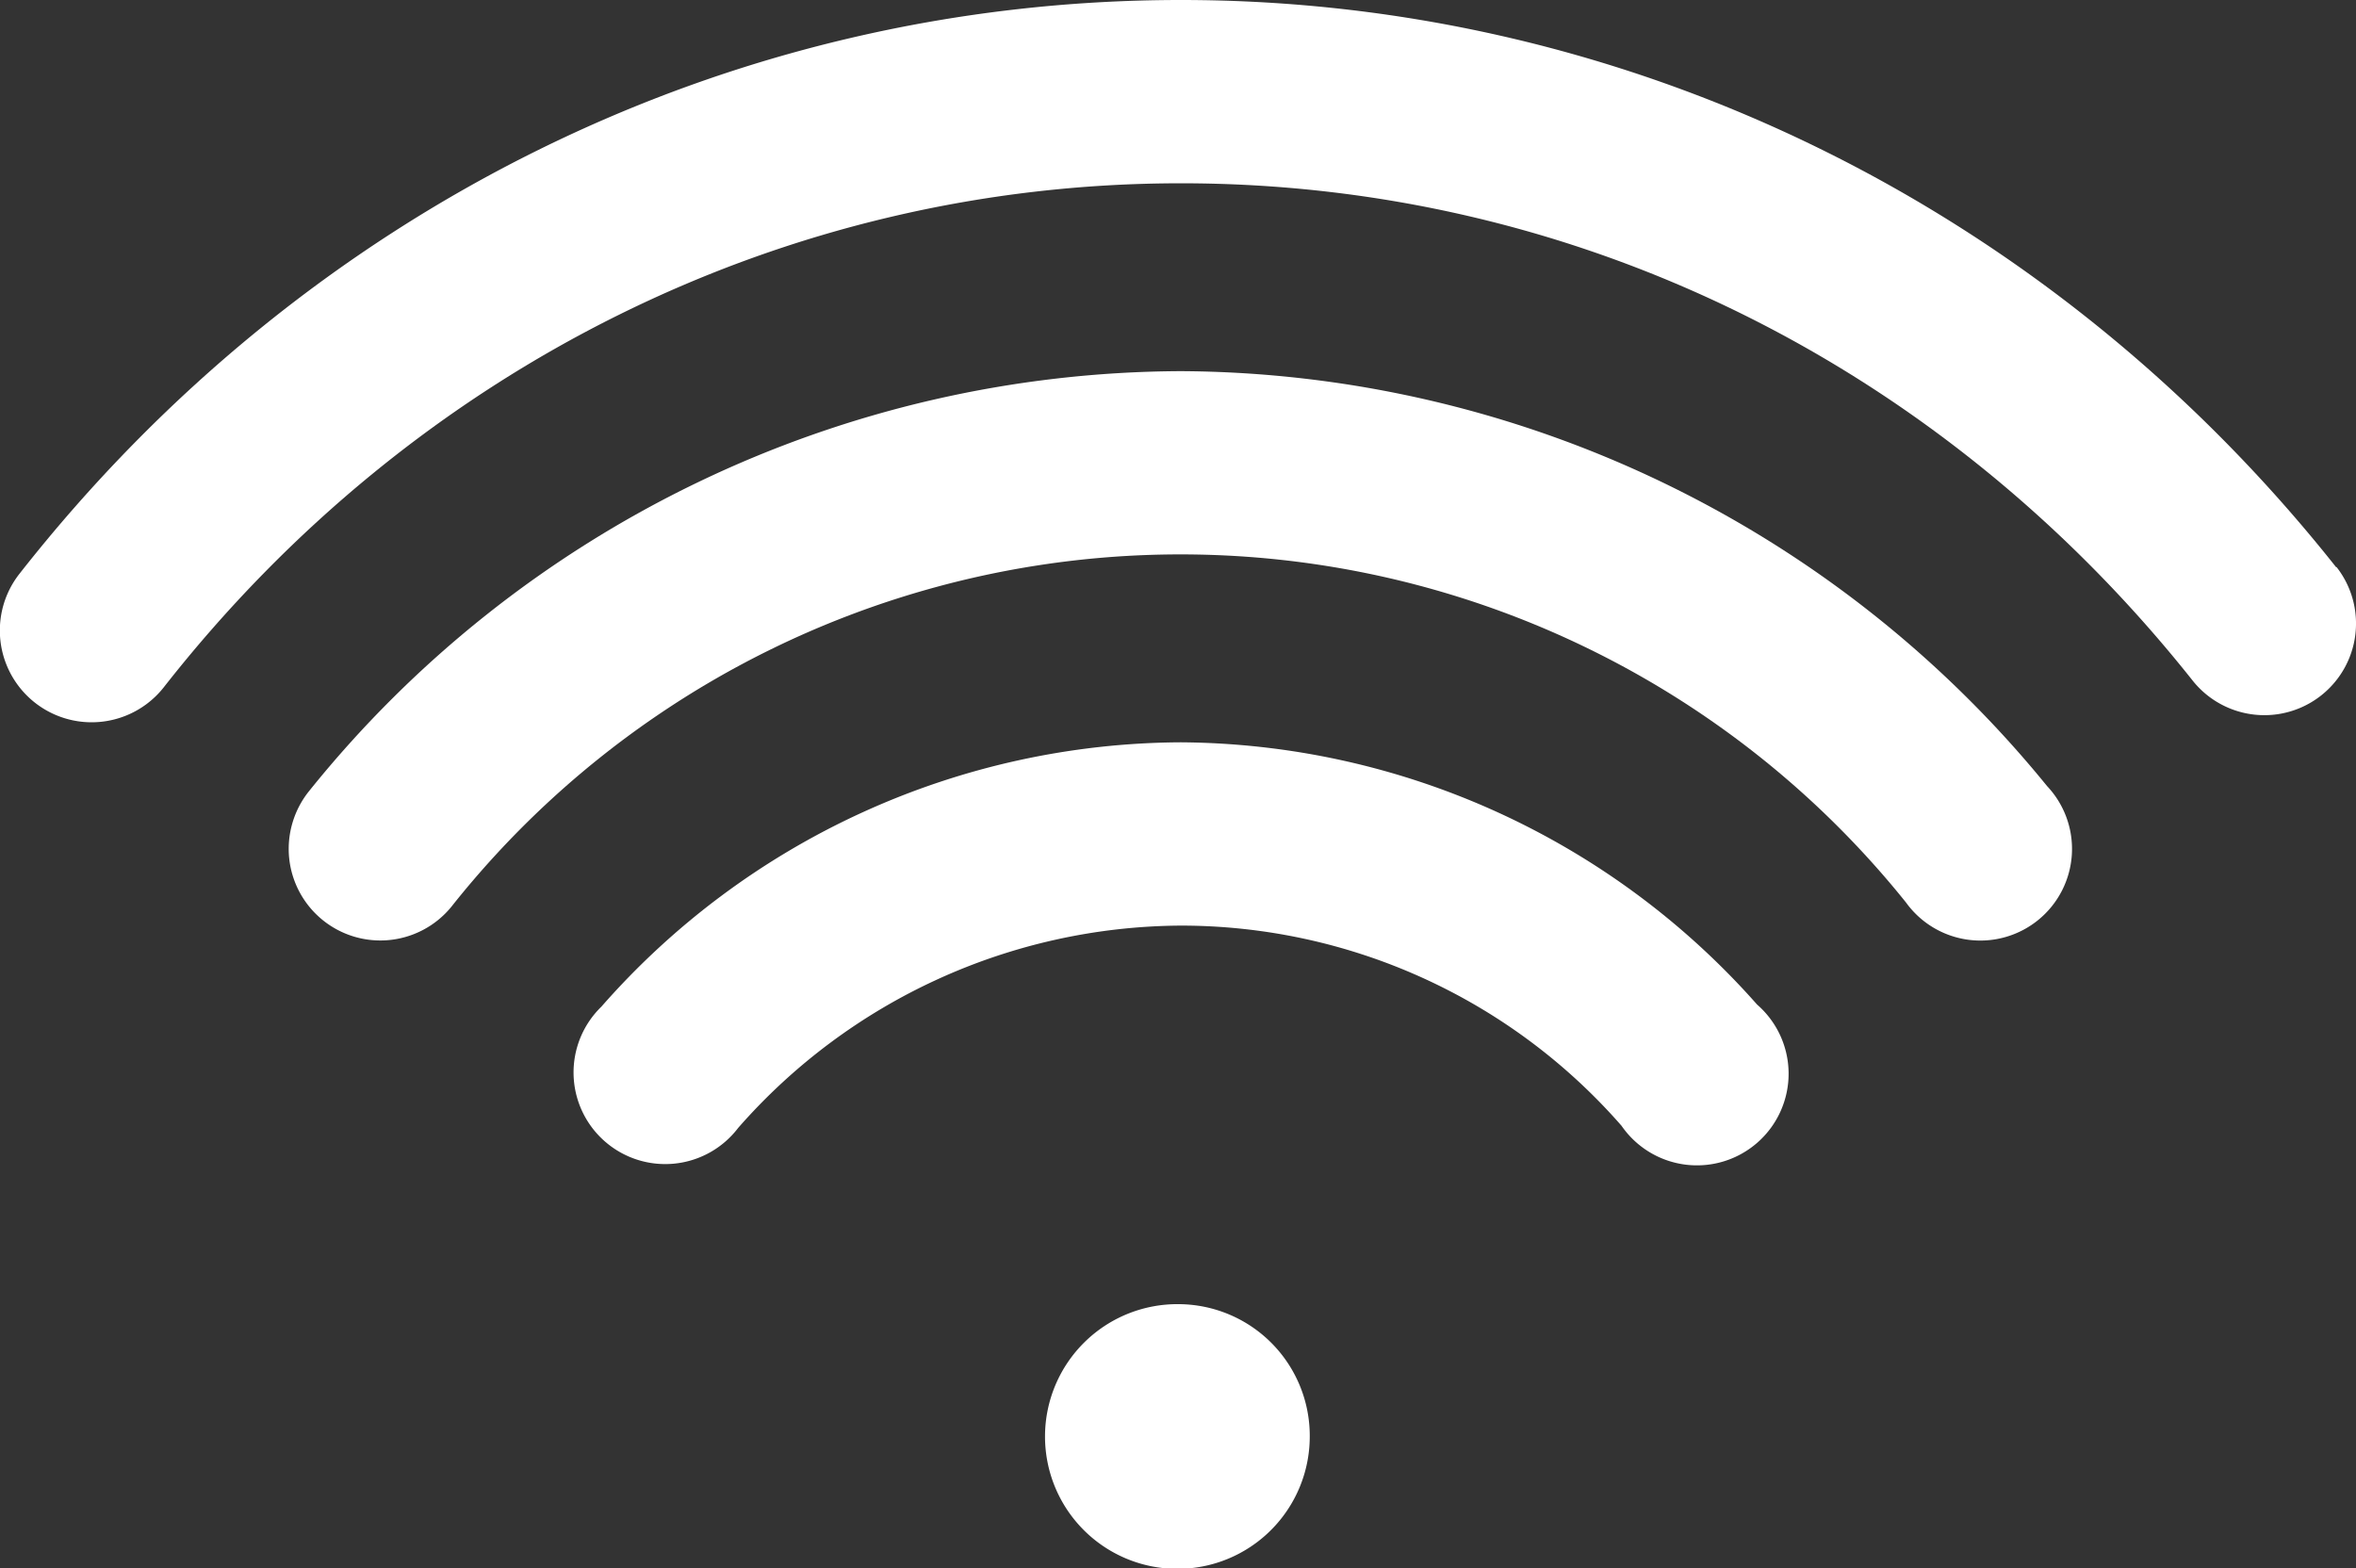
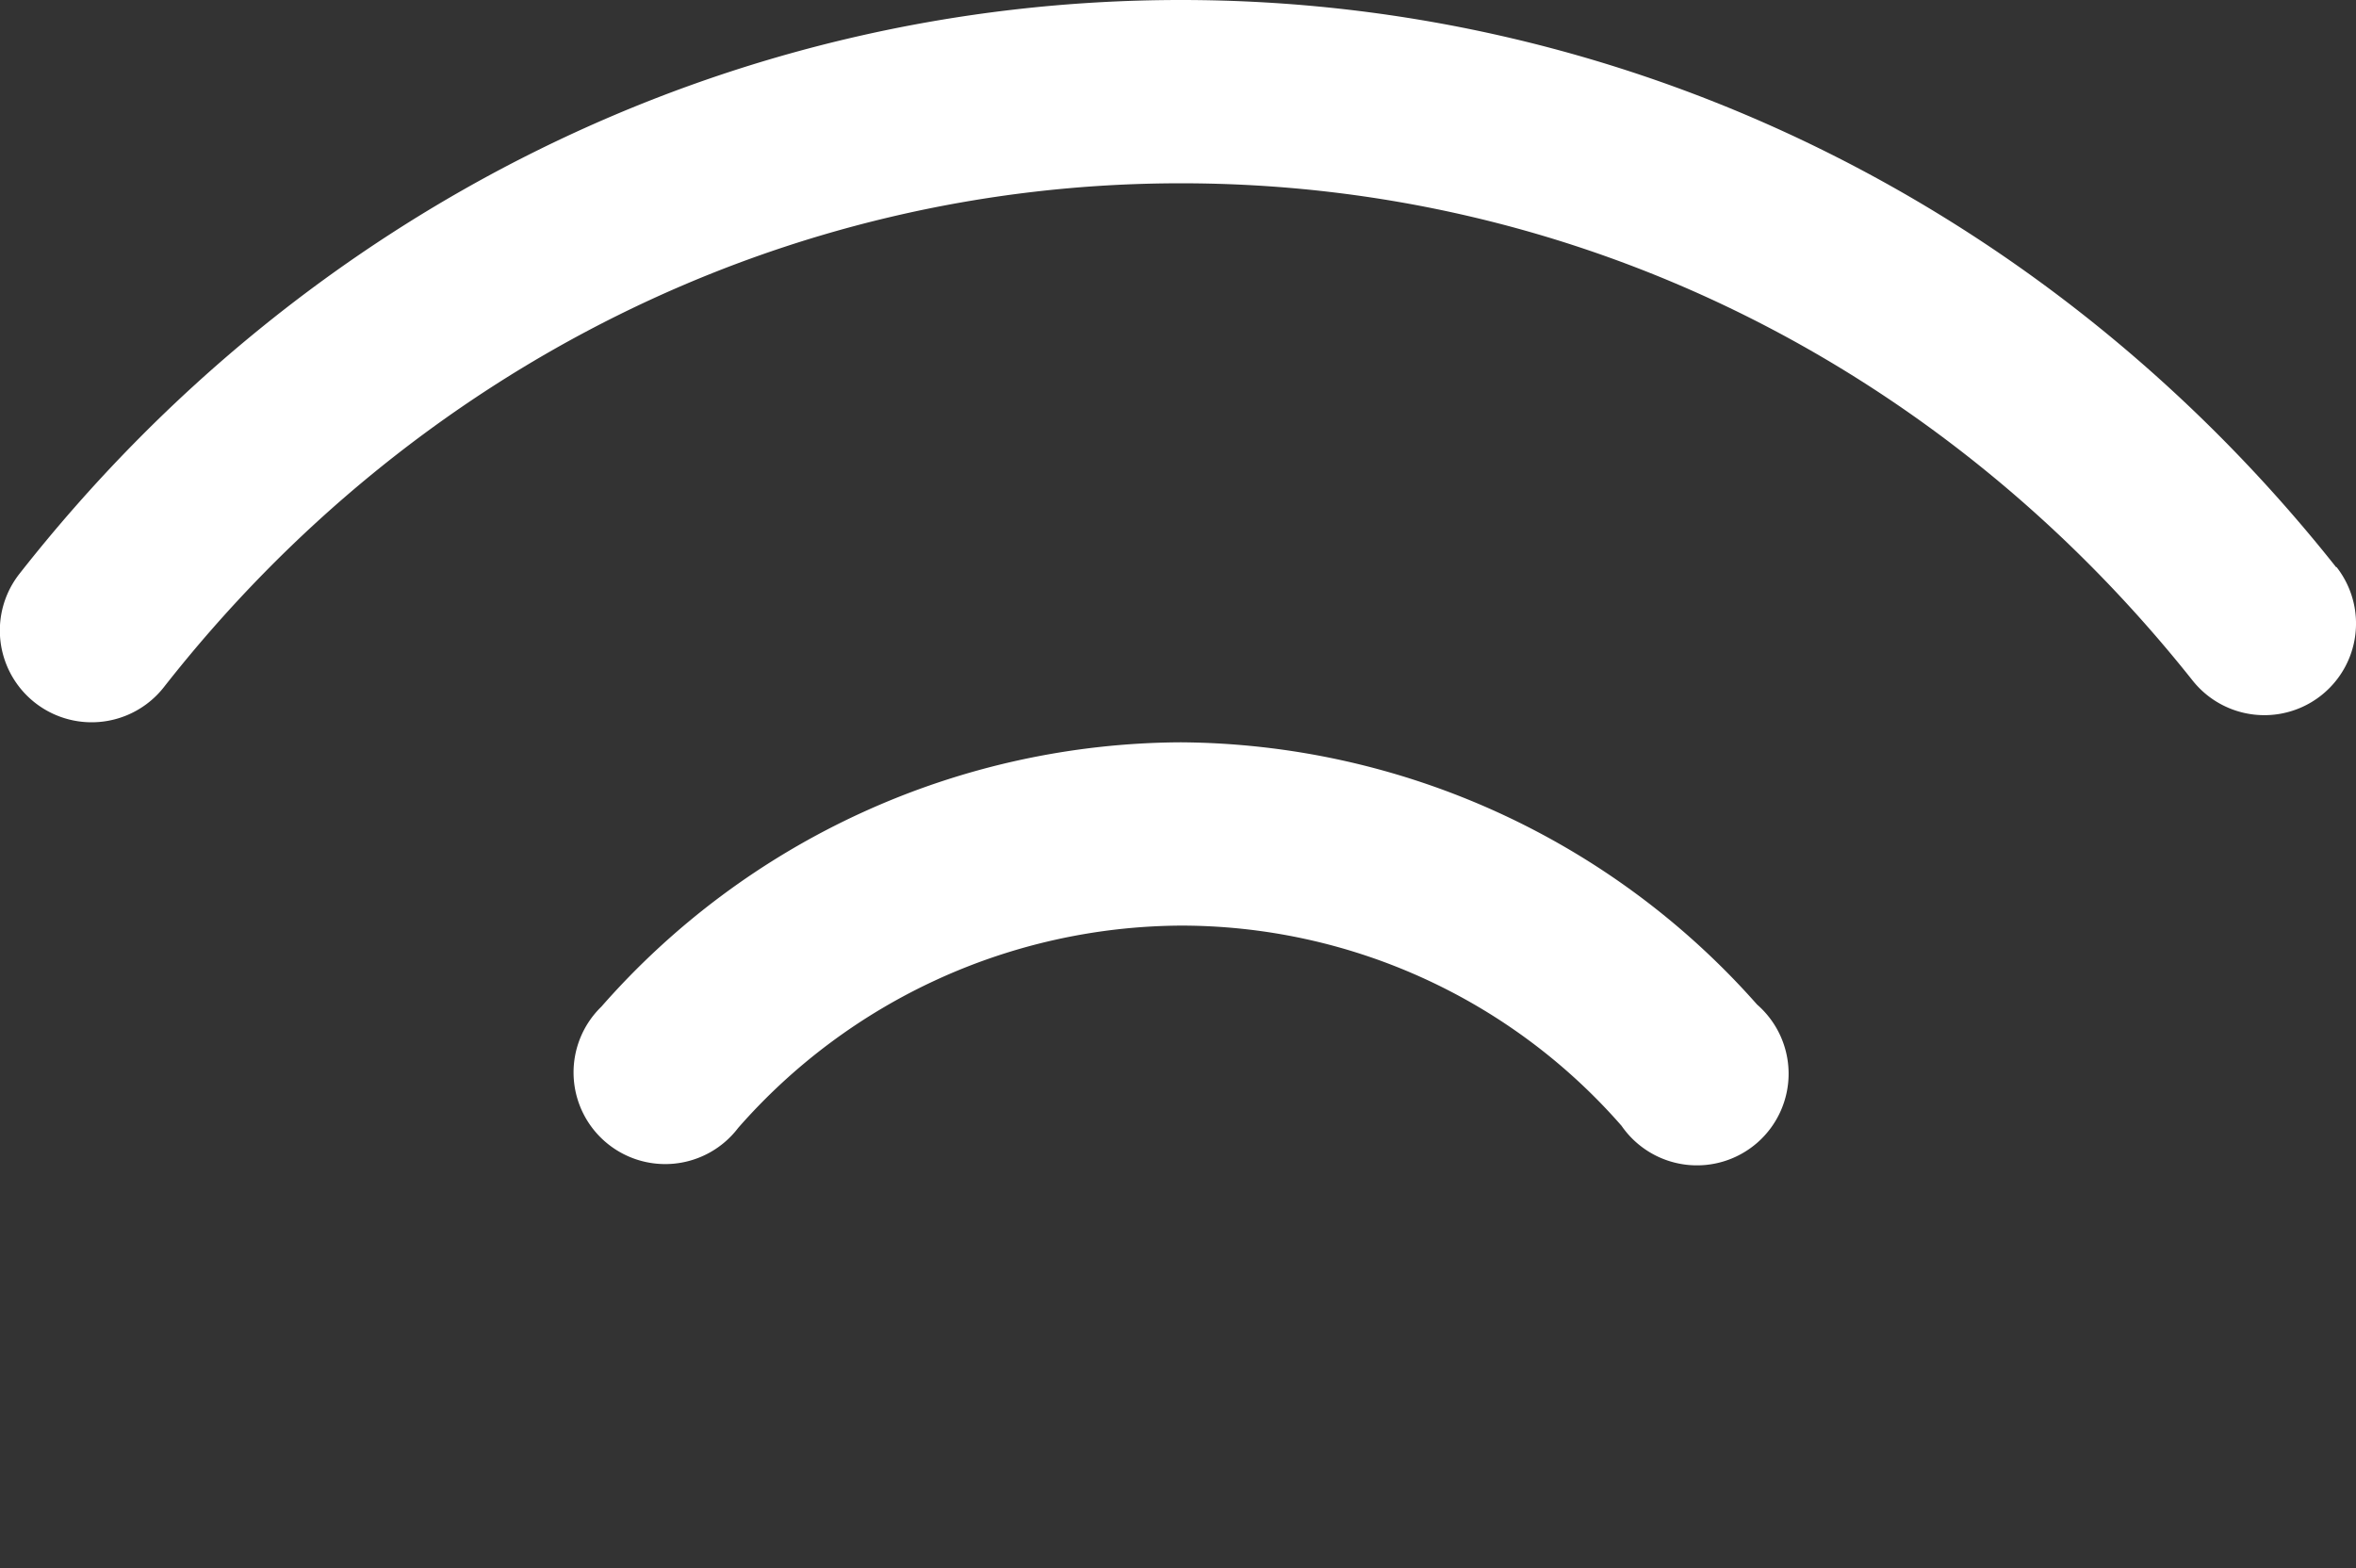
<svg xmlns="http://www.w3.org/2000/svg" id="Vrstva_1" data-name="Vrstva 1" viewBox="0 0 133.67 88.98">
  <rect x="0" y="0" width="133.67" height="88.98" fill="#333333" stroke="none" />
  <defs>
    <style>.cls-1{fill:#fff;}</style>
  </defs>
  <title>wifi</title>
-   <path class="cls-1" d="M66.9,74a7.51,7.51,0,1,0,7.41,7.51A7.47,7.47,0,0,0,66.9,74Z" />
-   <path class="cls-1" d="M67,42.12a44,44,0,0,0-32.88,15A5.2,5.2,0,1,0,41.88,64,33.62,33.62,0,0,1,67,52.52a33.19,33.19,0,0,1,25,11.36A5.2,5.2,0,1,0,99.69,57,44,44,0,0,0,67,42.12Z" />
-   <path class="cls-1" d="M67,21.06A63.76,63.76,0,0,0,17.55,44.87a5.24,5.24,0,0,0-1.17,3.29,5.2,5.2,0,0,0,9.23,3.29,52.78,52.78,0,0,1,82.53-.24,5.2,5.2,0,1,0,8-6.61A63.76,63.76,0,0,0,67,21.06Z" />
+   <path class="cls-1" d="M67,42.12a44,44,0,0,0-32.88,15A5.2,5.2,0,1,0,41.88,64,33.62,33.62,0,0,1,67,52.52a33.19,33.19,0,0,1,25,11.36A5.2,5.2,0,1,0,99.69,57,44,44,0,0,0,67,42.12" />
  <path class="cls-1" d="M132.54,32.18C116.32,11.73,92.42,0,67,0,41.34,0,17.34,11.87,1.11,32.55A5.2,5.2,0,1,0,9.29,39C23.54,20.82,44.56,10.4,67,10.4s43.18,10.29,57.42,28.24a5.2,5.2,0,0,0,8.15-6.46Z" />
</svg>